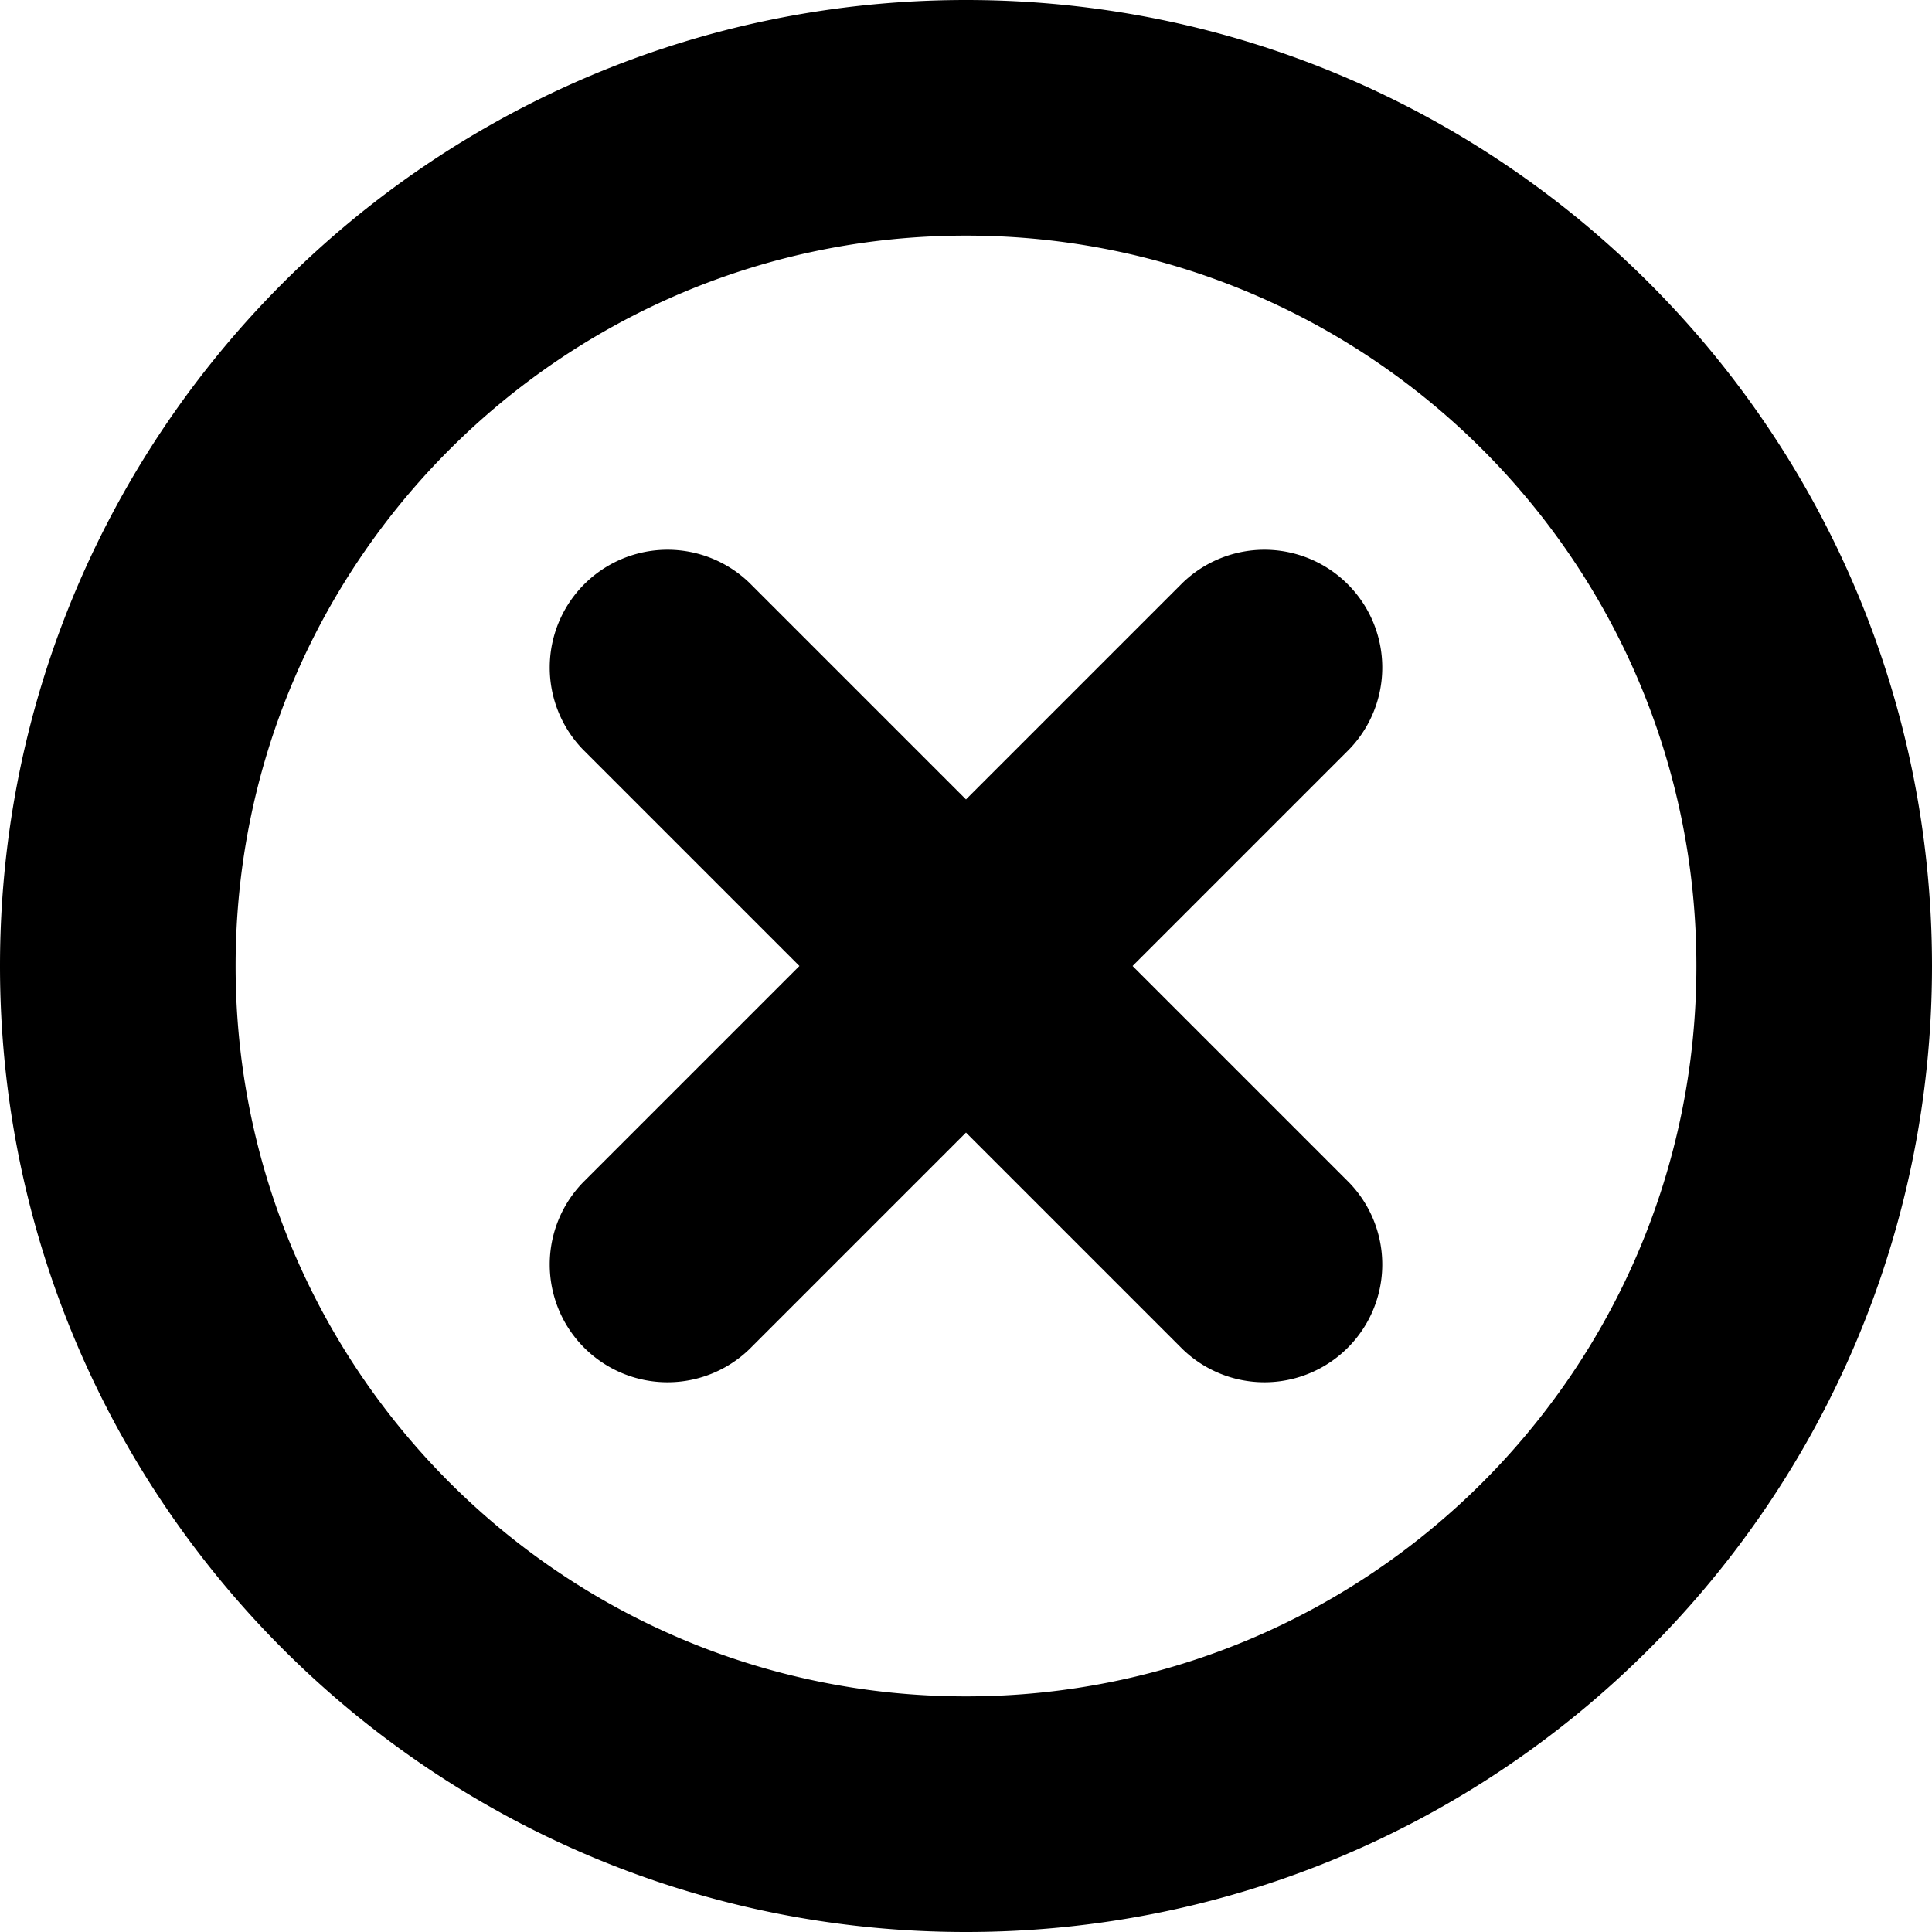
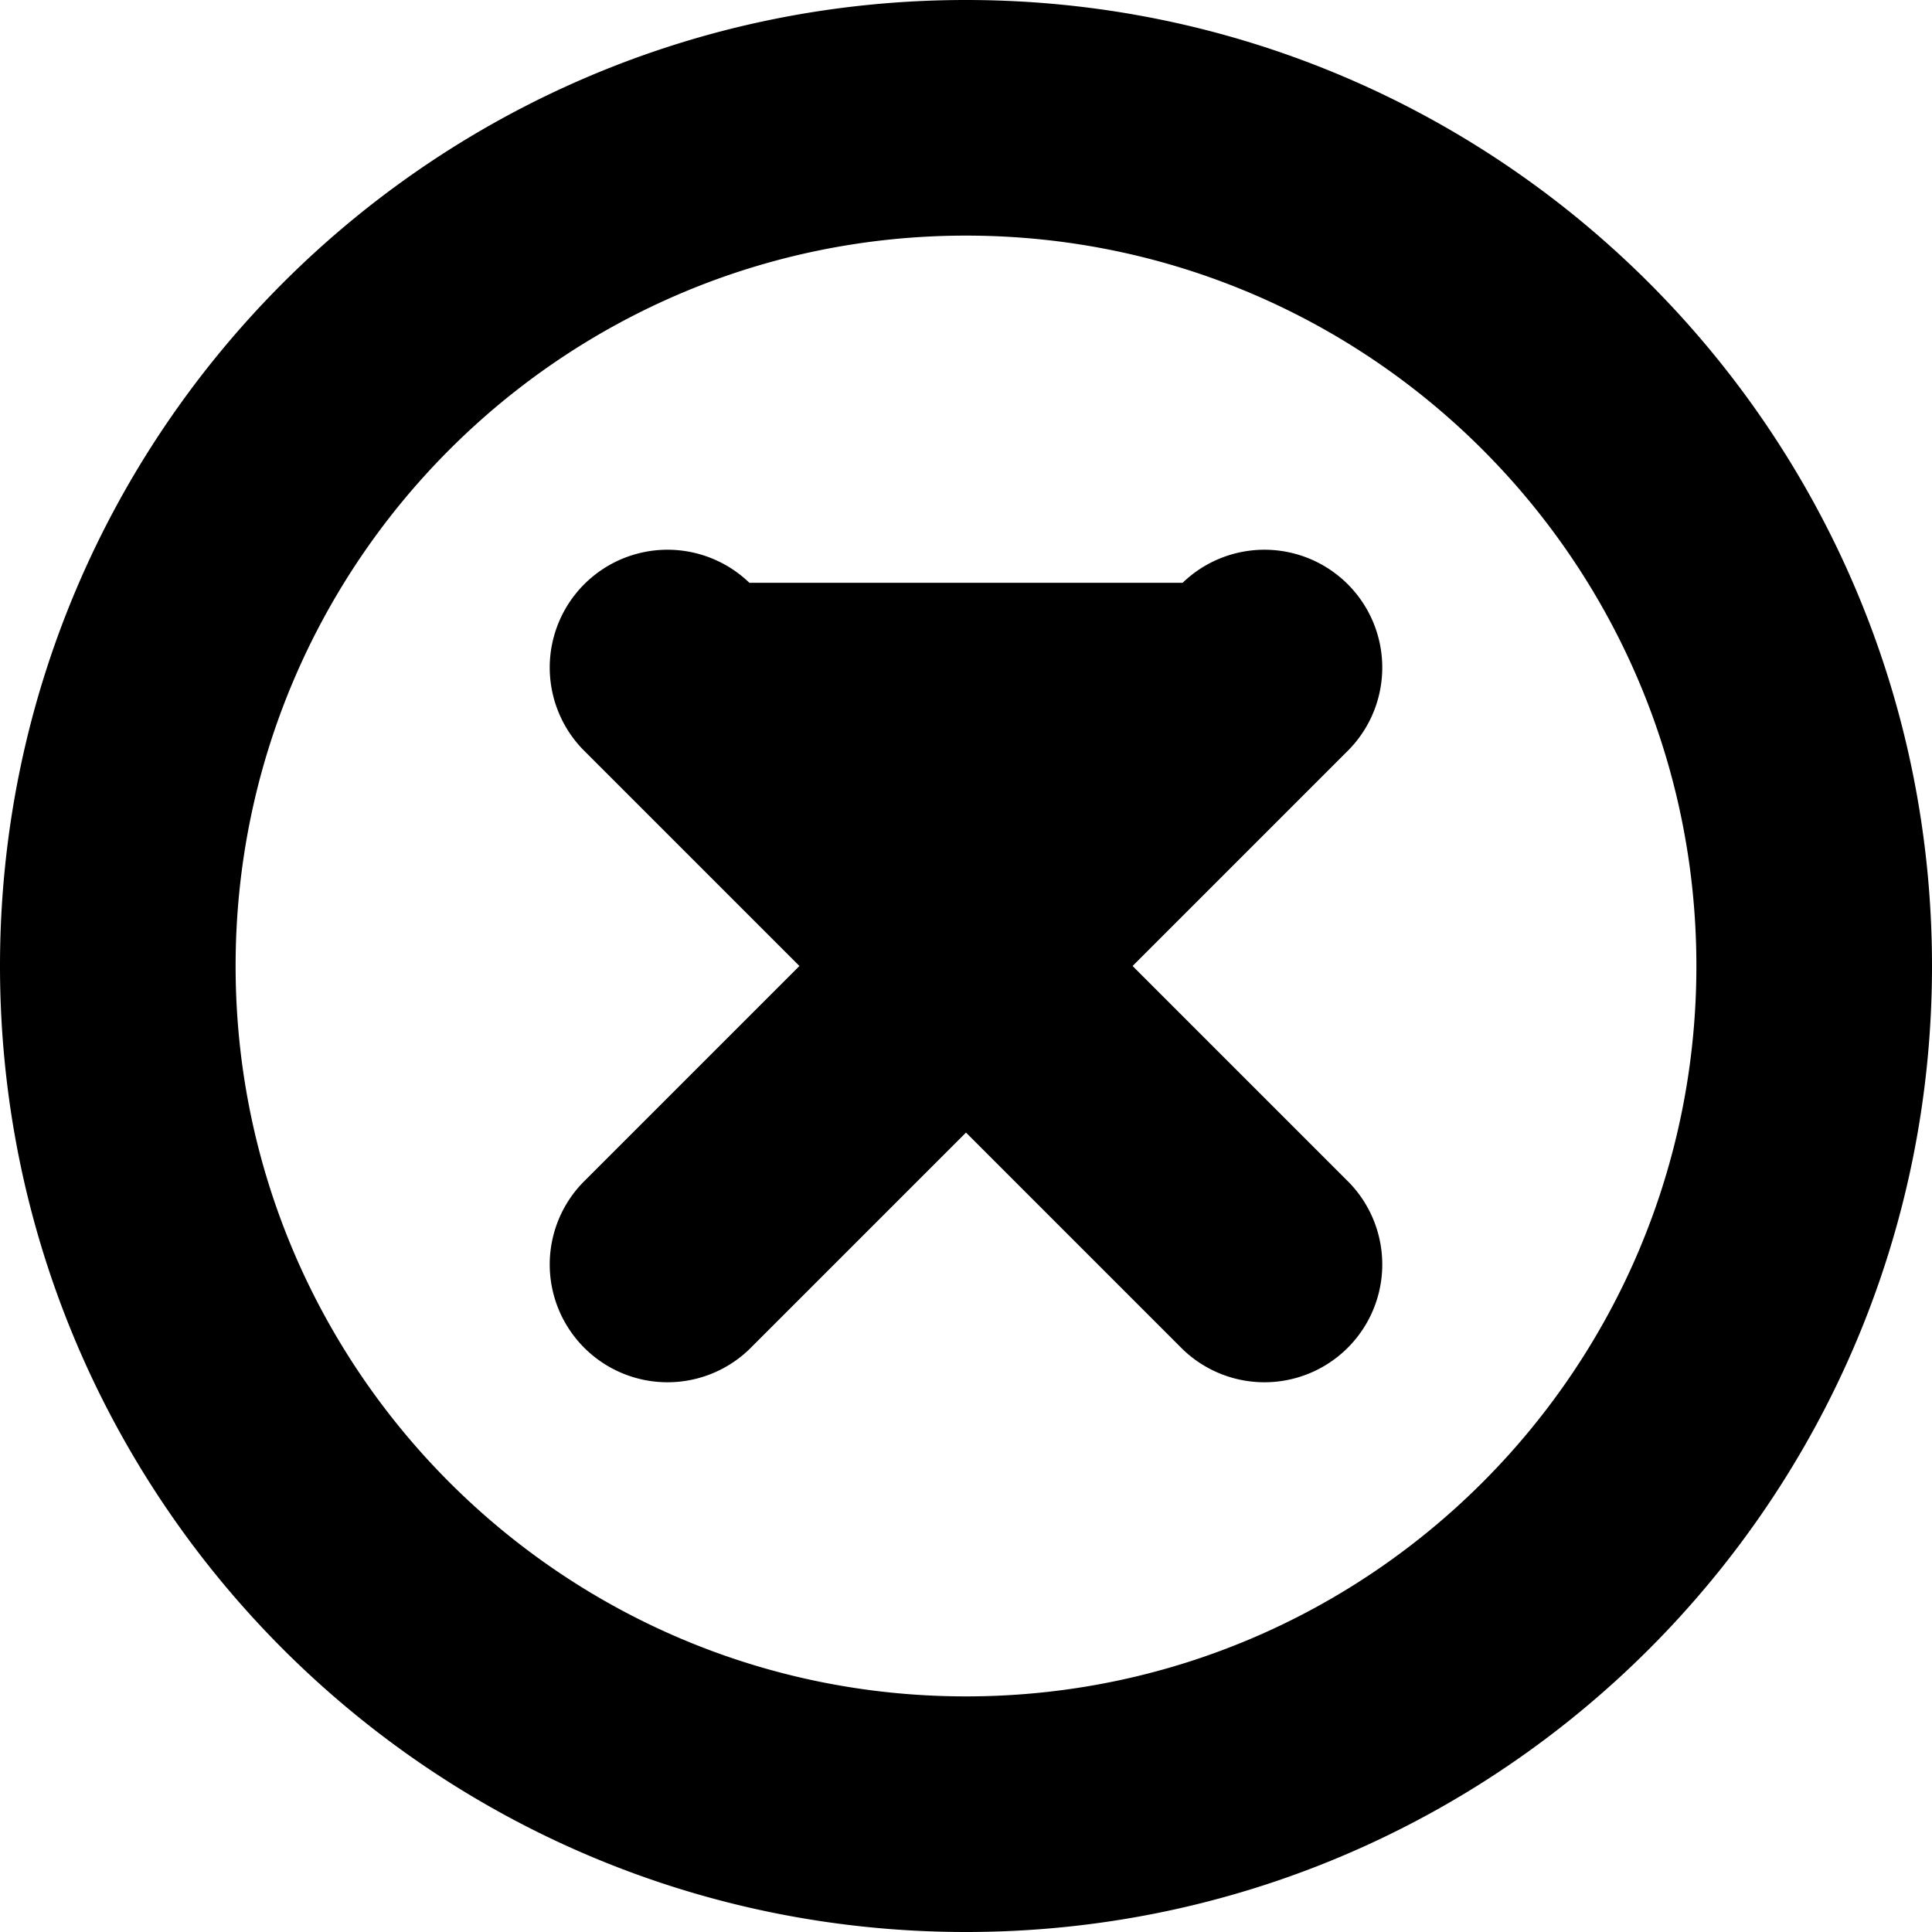
<svg xmlns="http://www.w3.org/2000/svg" width="41" height="41" fill="none">
-   <path d="M36 20.5C36 11.94 29.06 5 20.5 5 11.94 5 5 11.94 5 20.5 5 29.06 11.94 36 20.5 36 29.06 36 36 29.06 36 20.5zm-10.903-8.132a2.5 2.5 0 013.535 3.535L24.035 20.5l4.597 4.597a2.5 2.5 0 01-3.535 3.535L20.5 24.035l-4.597 4.597a2.5 2.5 0 01-3.535-3.535l4.597-4.597-4.597-4.597a2.5 2.5 0 013.535-3.535l4.597 4.597 4.597-4.597zM41 20.5C41 31.822 31.822 41 20.5 41S0 31.822 0 20.5 9.178 0 20.5 0 41 9.178 41 20.5z" fill="#000" />
+   <path d="M36 20.5C36 11.94 29.06 5 20.5 5 11.94 5 5 11.94 5 20.5 5 29.06 11.94 36 20.5 36 29.06 36 36 29.06 36 20.5zm-10.903-8.132a2.5 2.5 0 013.535 3.535L24.035 20.5l4.597 4.597a2.5 2.5 0 01-3.535 3.535L20.5 24.035l-4.597 4.597a2.5 2.5 0 01-3.535-3.535l4.597-4.597-4.597-4.597a2.5 2.5 0 013.535-3.535zM41 20.5C41 31.822 31.822 41 20.5 41S0 31.822 0 20.5 9.178 0 20.5 0 41 9.178 41 20.5z" fill="#000" />
</svg>